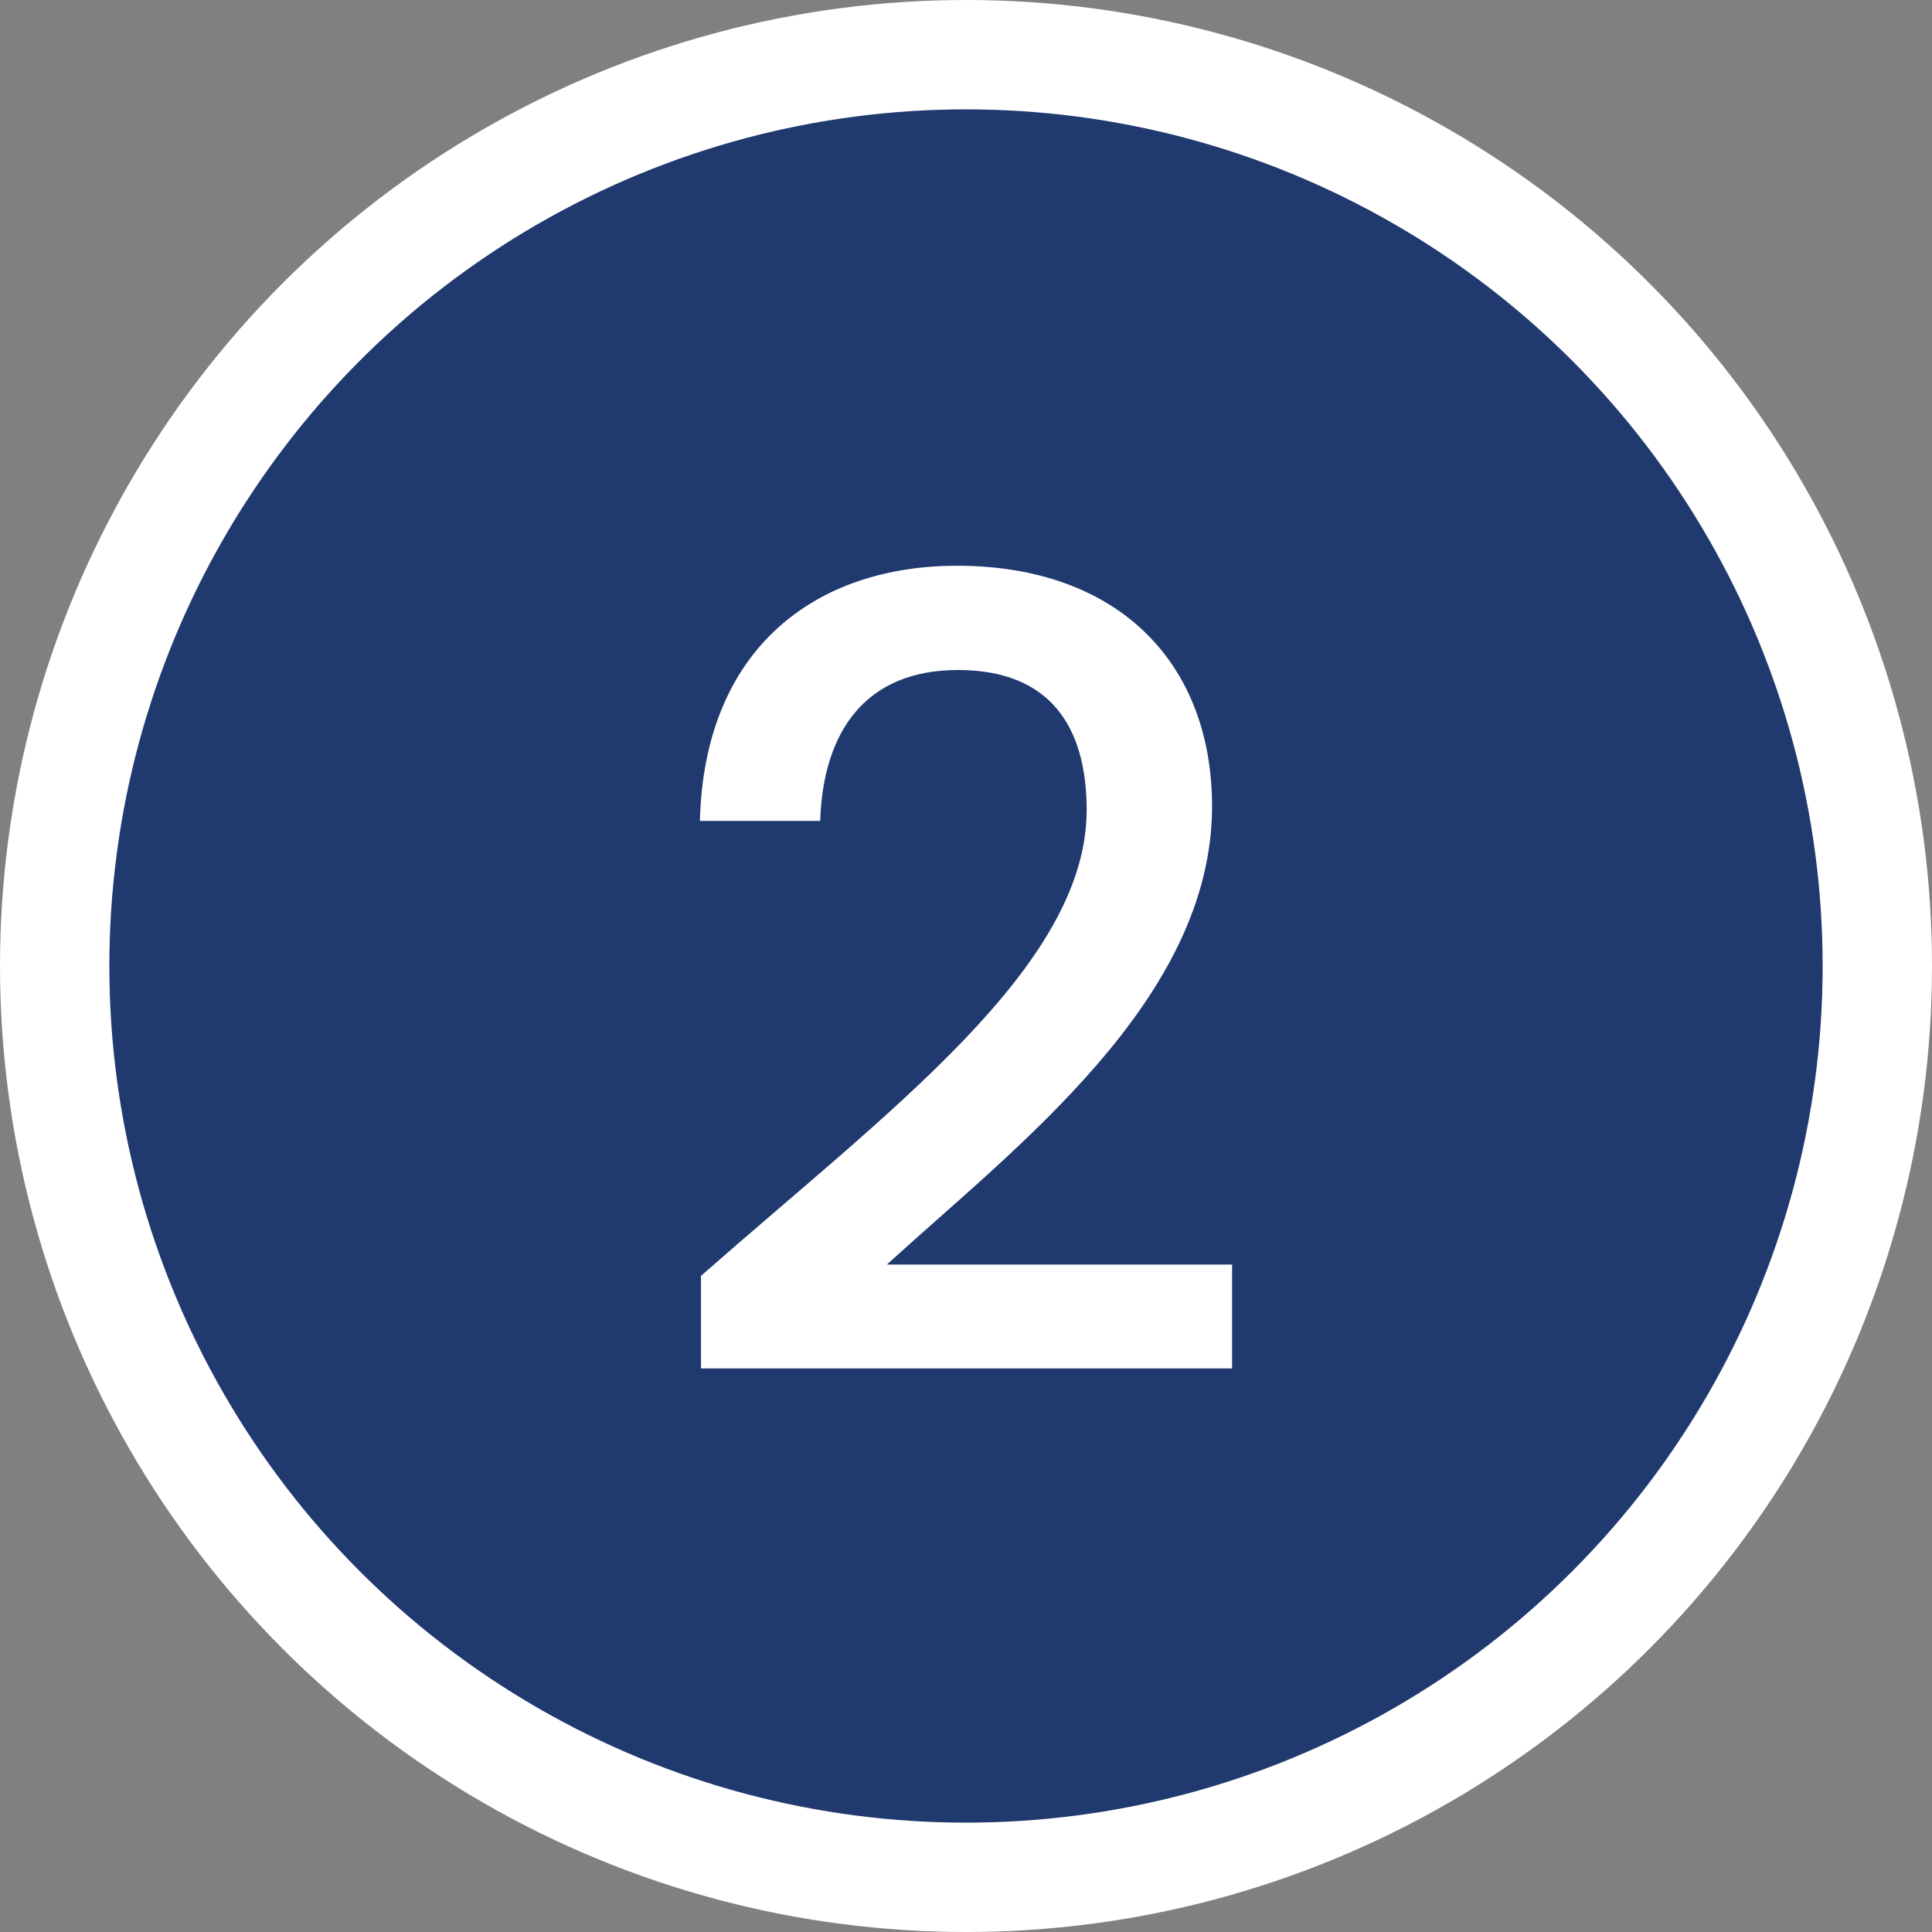
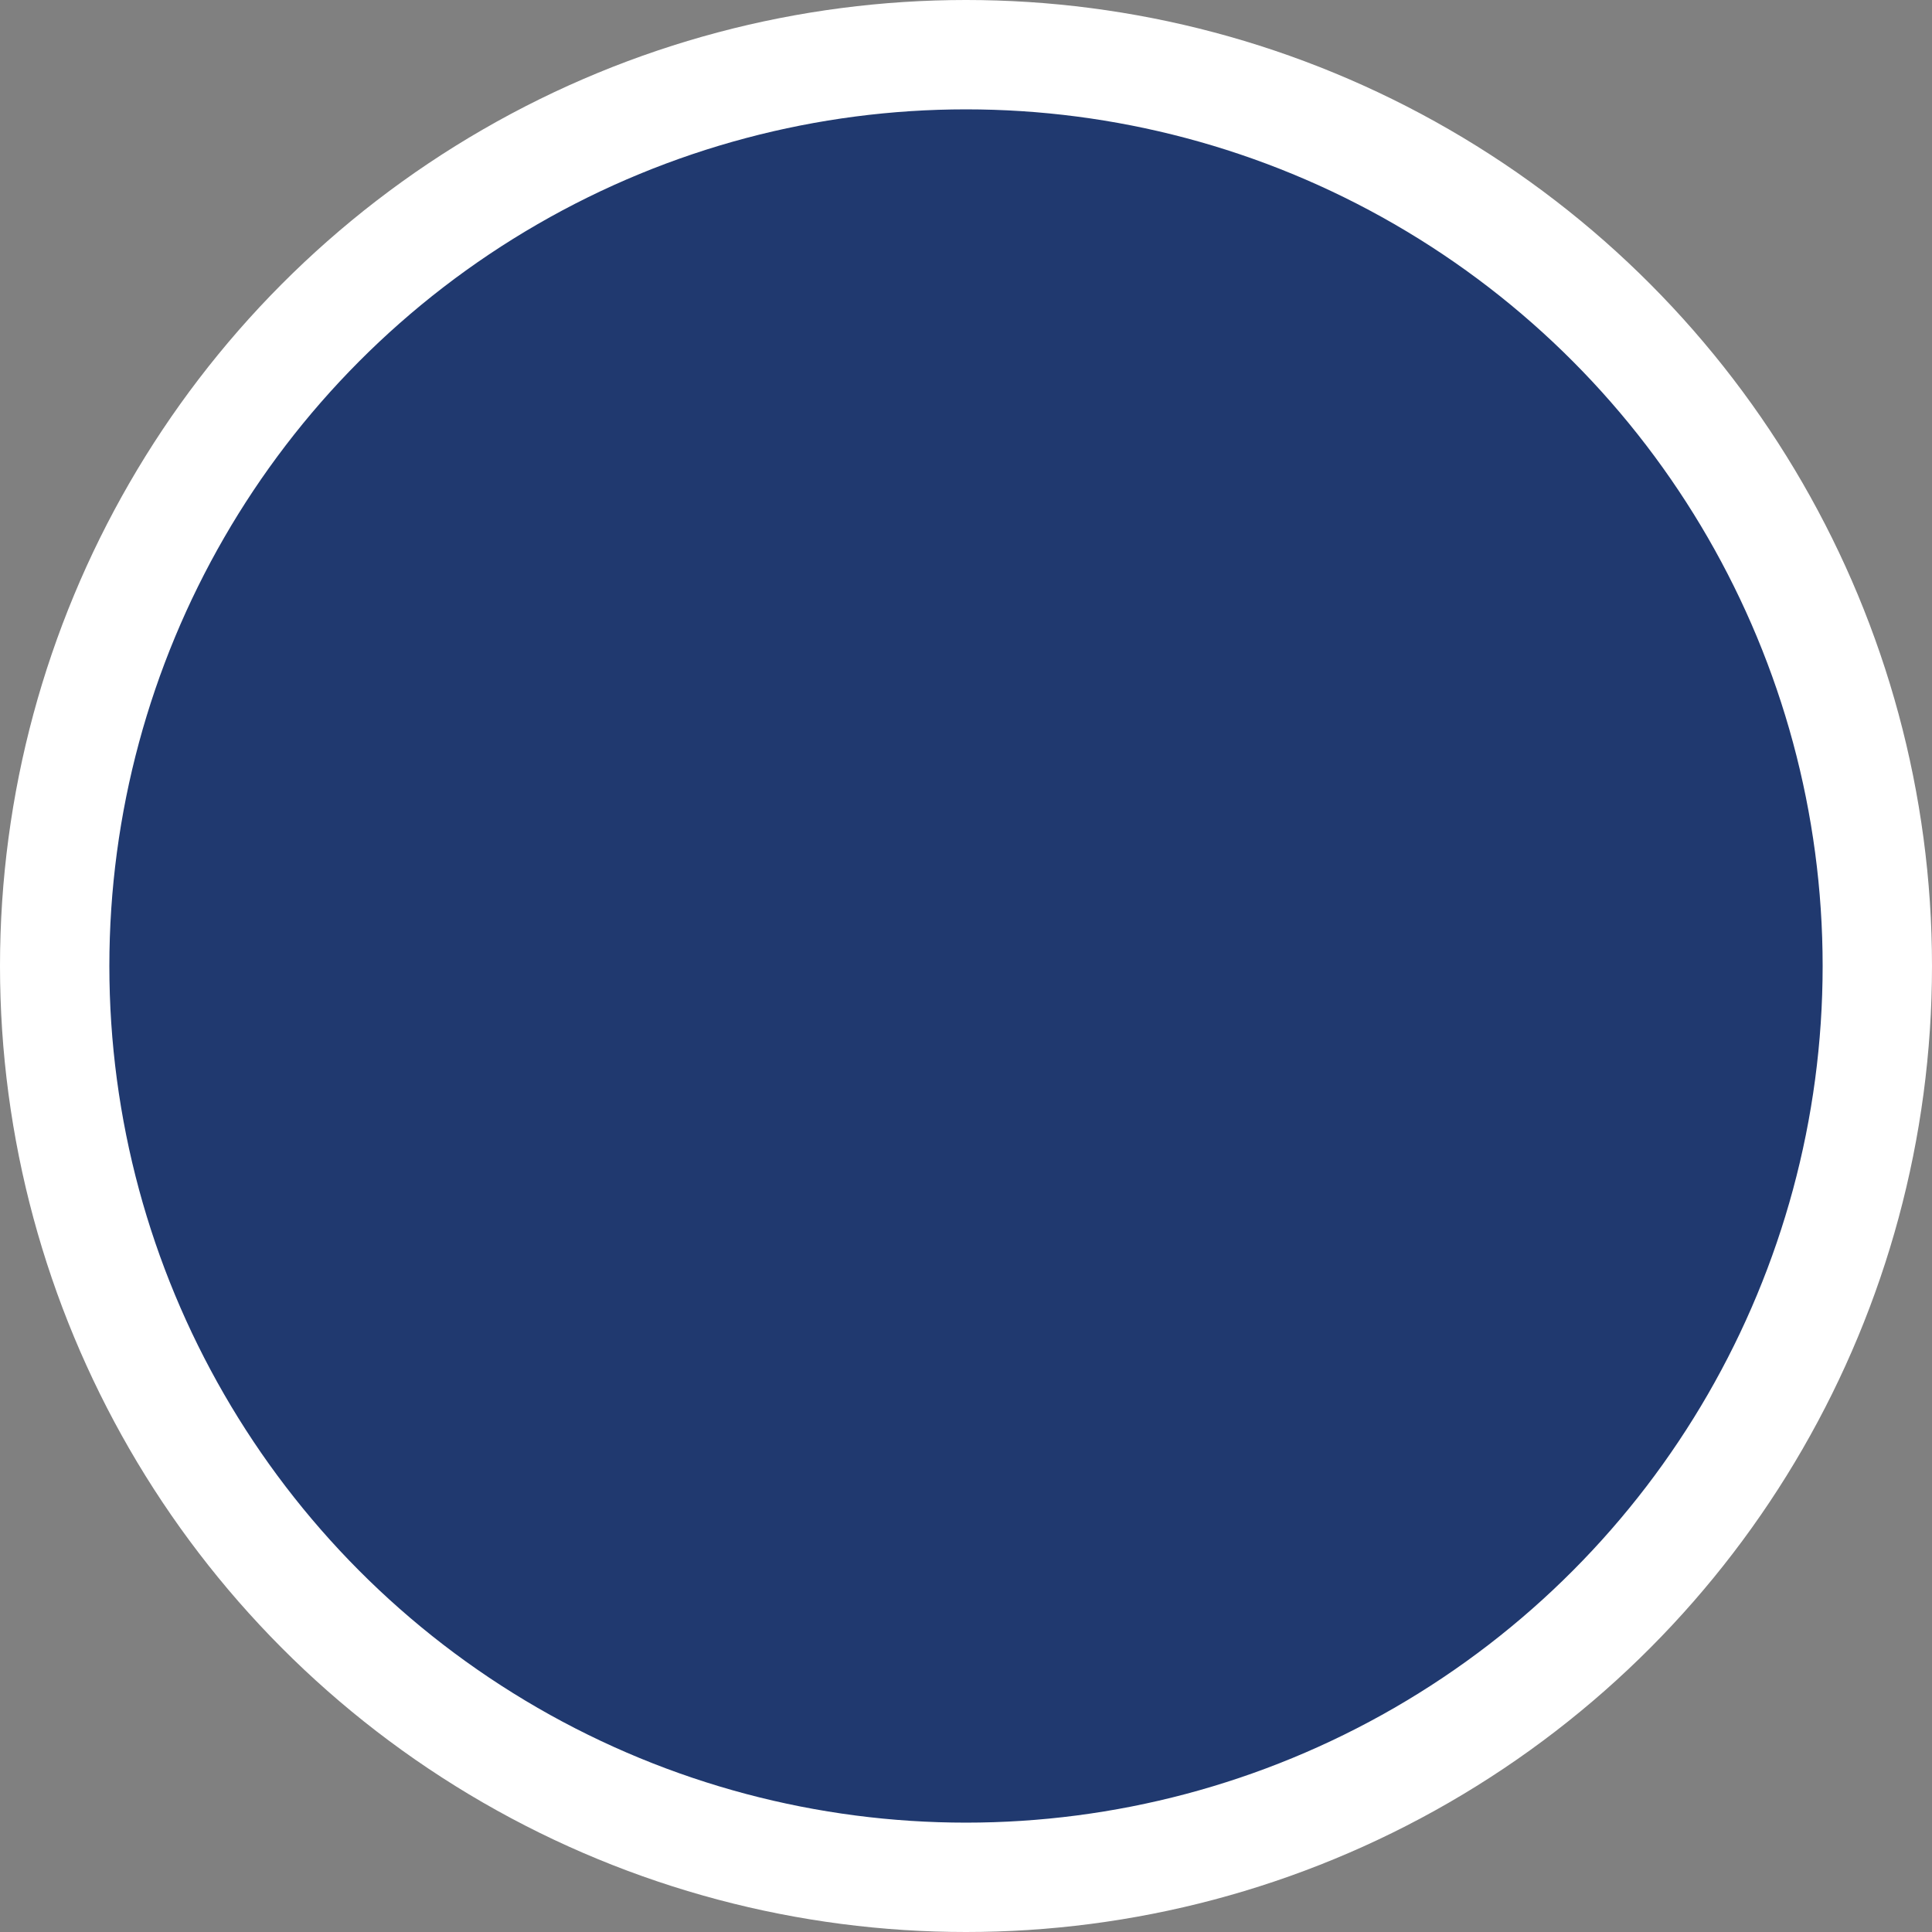
<svg xmlns="http://www.w3.org/2000/svg" viewBox="0 0 53 53">
  <rect x="0" y="0" width="53" height="53" fill="#808080" stroke="none" />
  <defs>
    <style>.cls-1{fill:#20396f;stroke:#fff;stroke-miterlimit:10;stroke-width:3px;}.cls-2{fill:#fff;}</style>
  </defs>
  <g id="Layer_2" data-name="Layer 2">
    <g id="Layer_1-2" data-name="Layer 1">
      <circle class="cls-1" cx="26.5" cy="26.5" r="25" />
-       <path class="cls-2" d="M19.23,35c5.15-4.53,10.58-8.49,10.58-12.78,0-2.28-1-3.84-3.53-3.84s-3.7,1.68-3.78,4.14H19.2c.12-4.74,3.18-7,7.05-7,4.43,0,7,2.67,7,6.6,0,5.31-5.41,9.36-8.92,12.57H33.8v2.85H19.23Z" />
    </g>
  </g>
</svg>